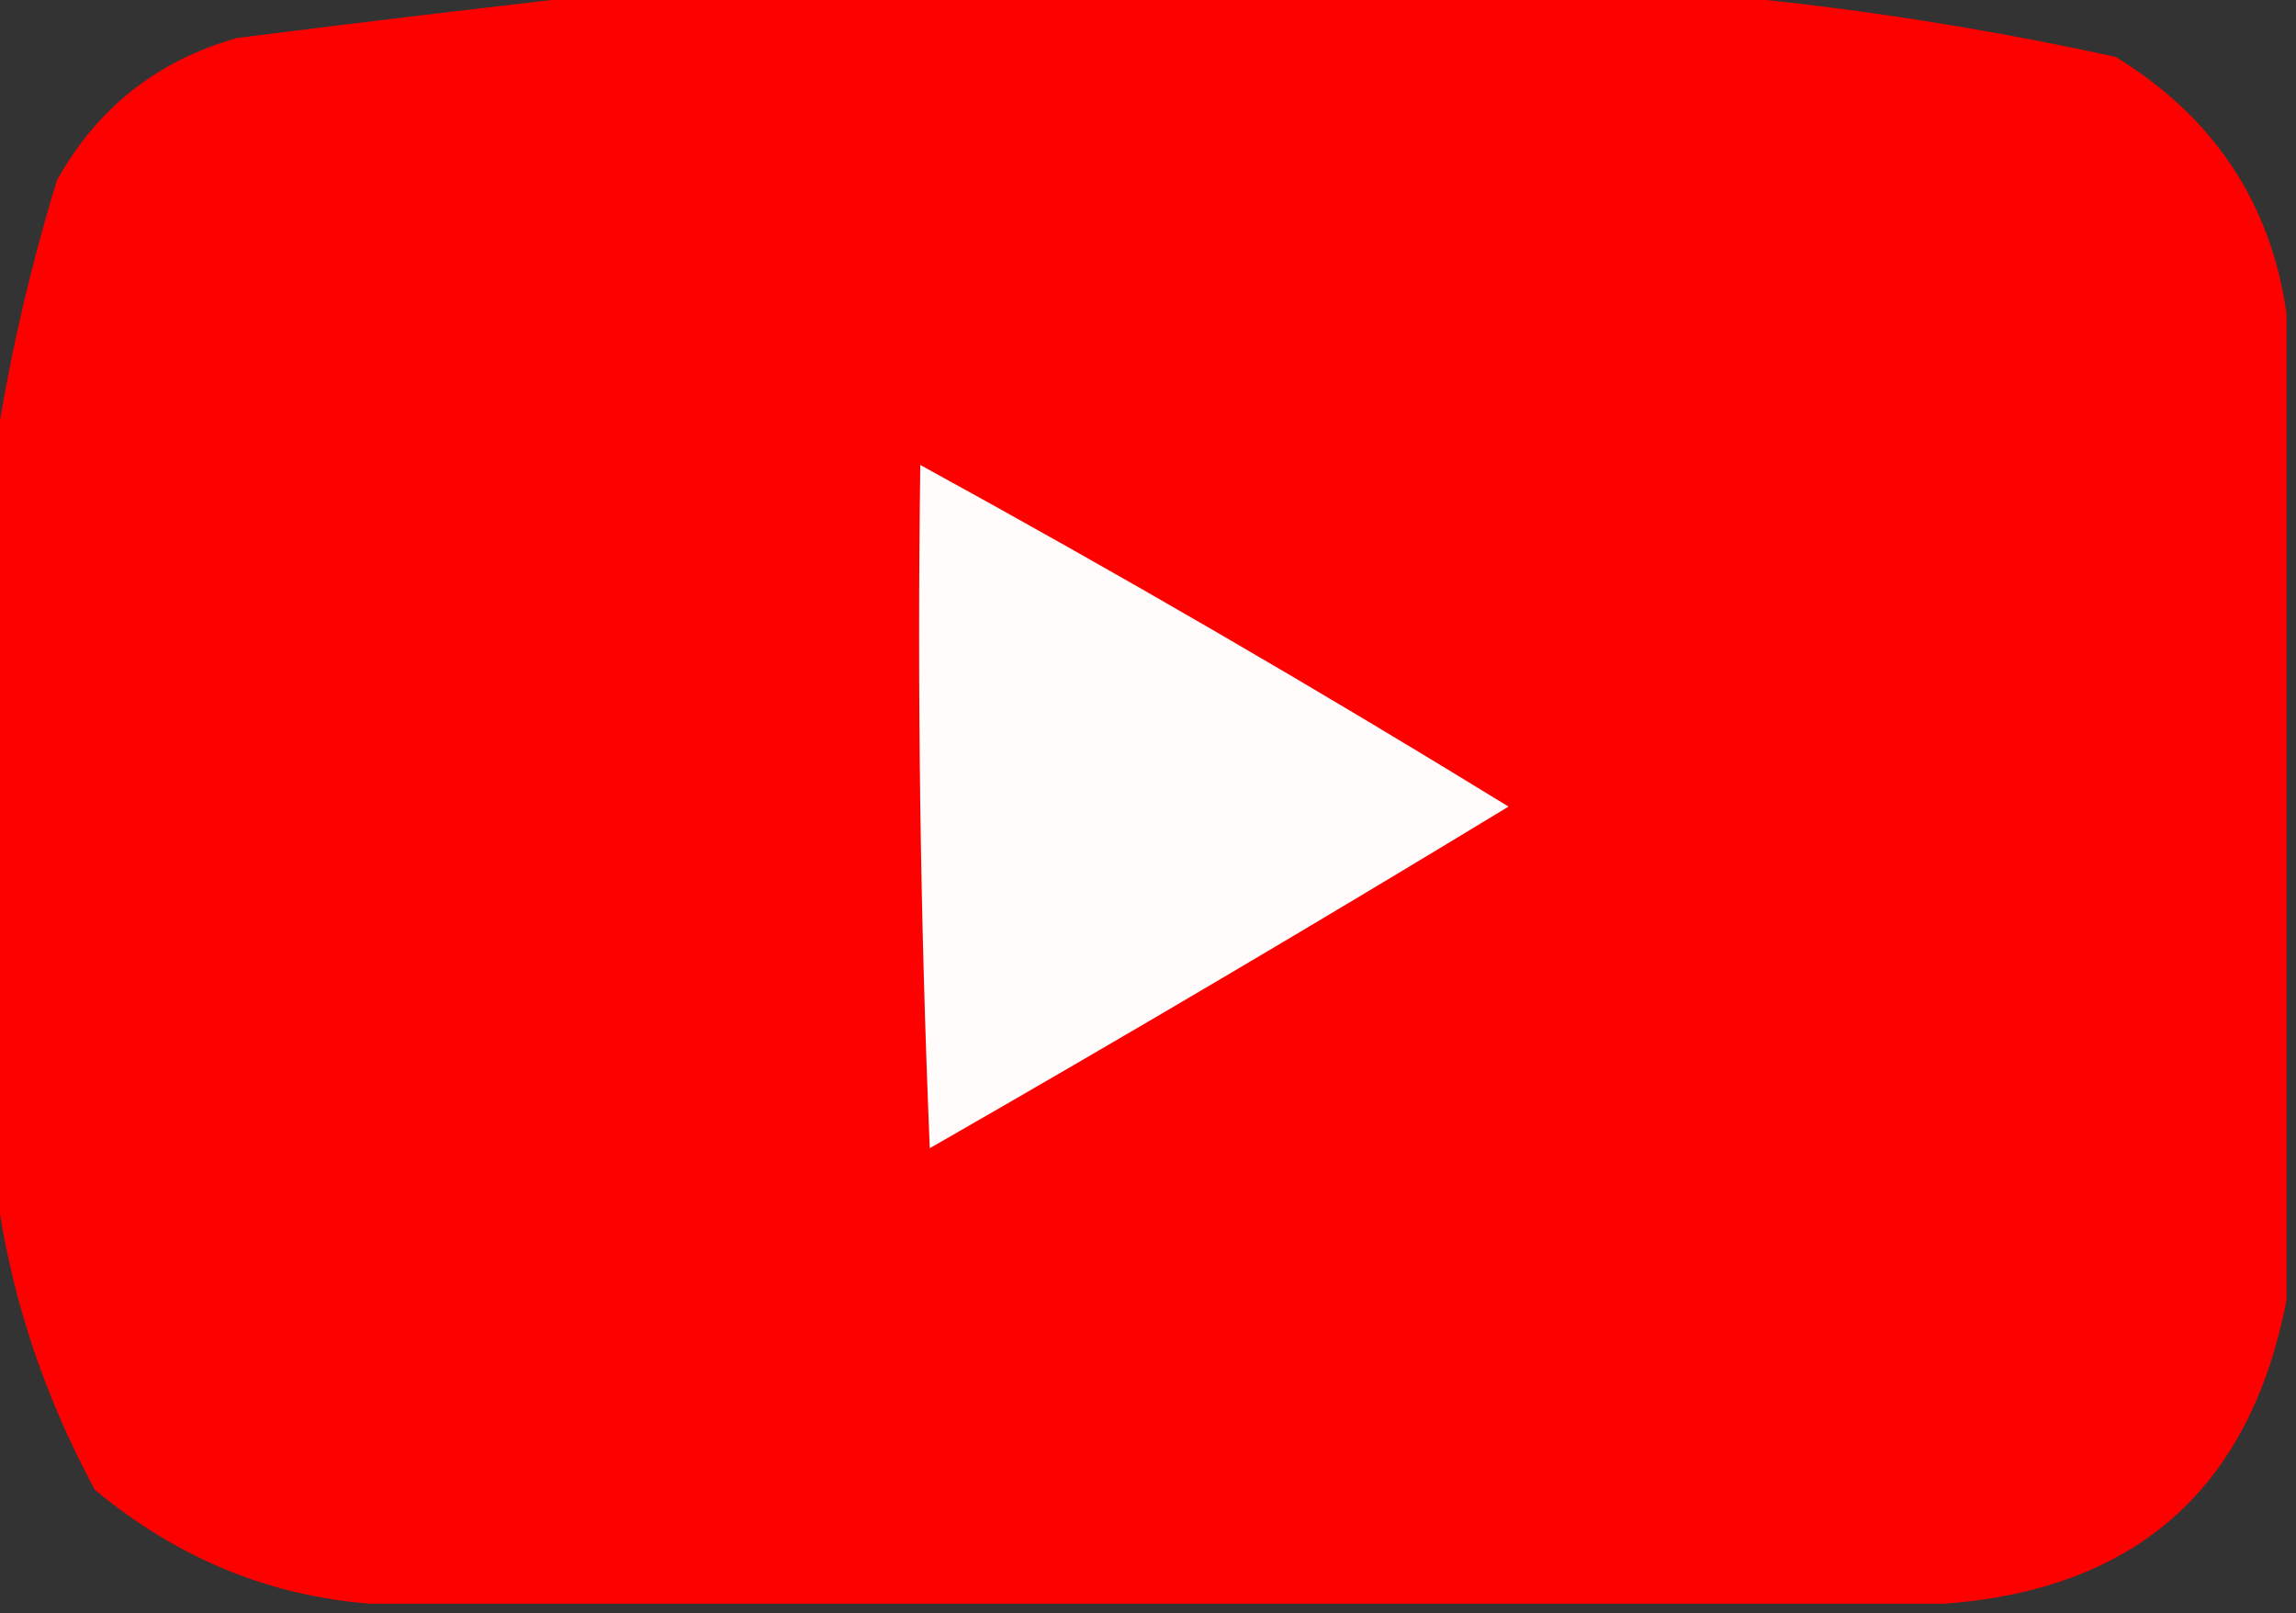
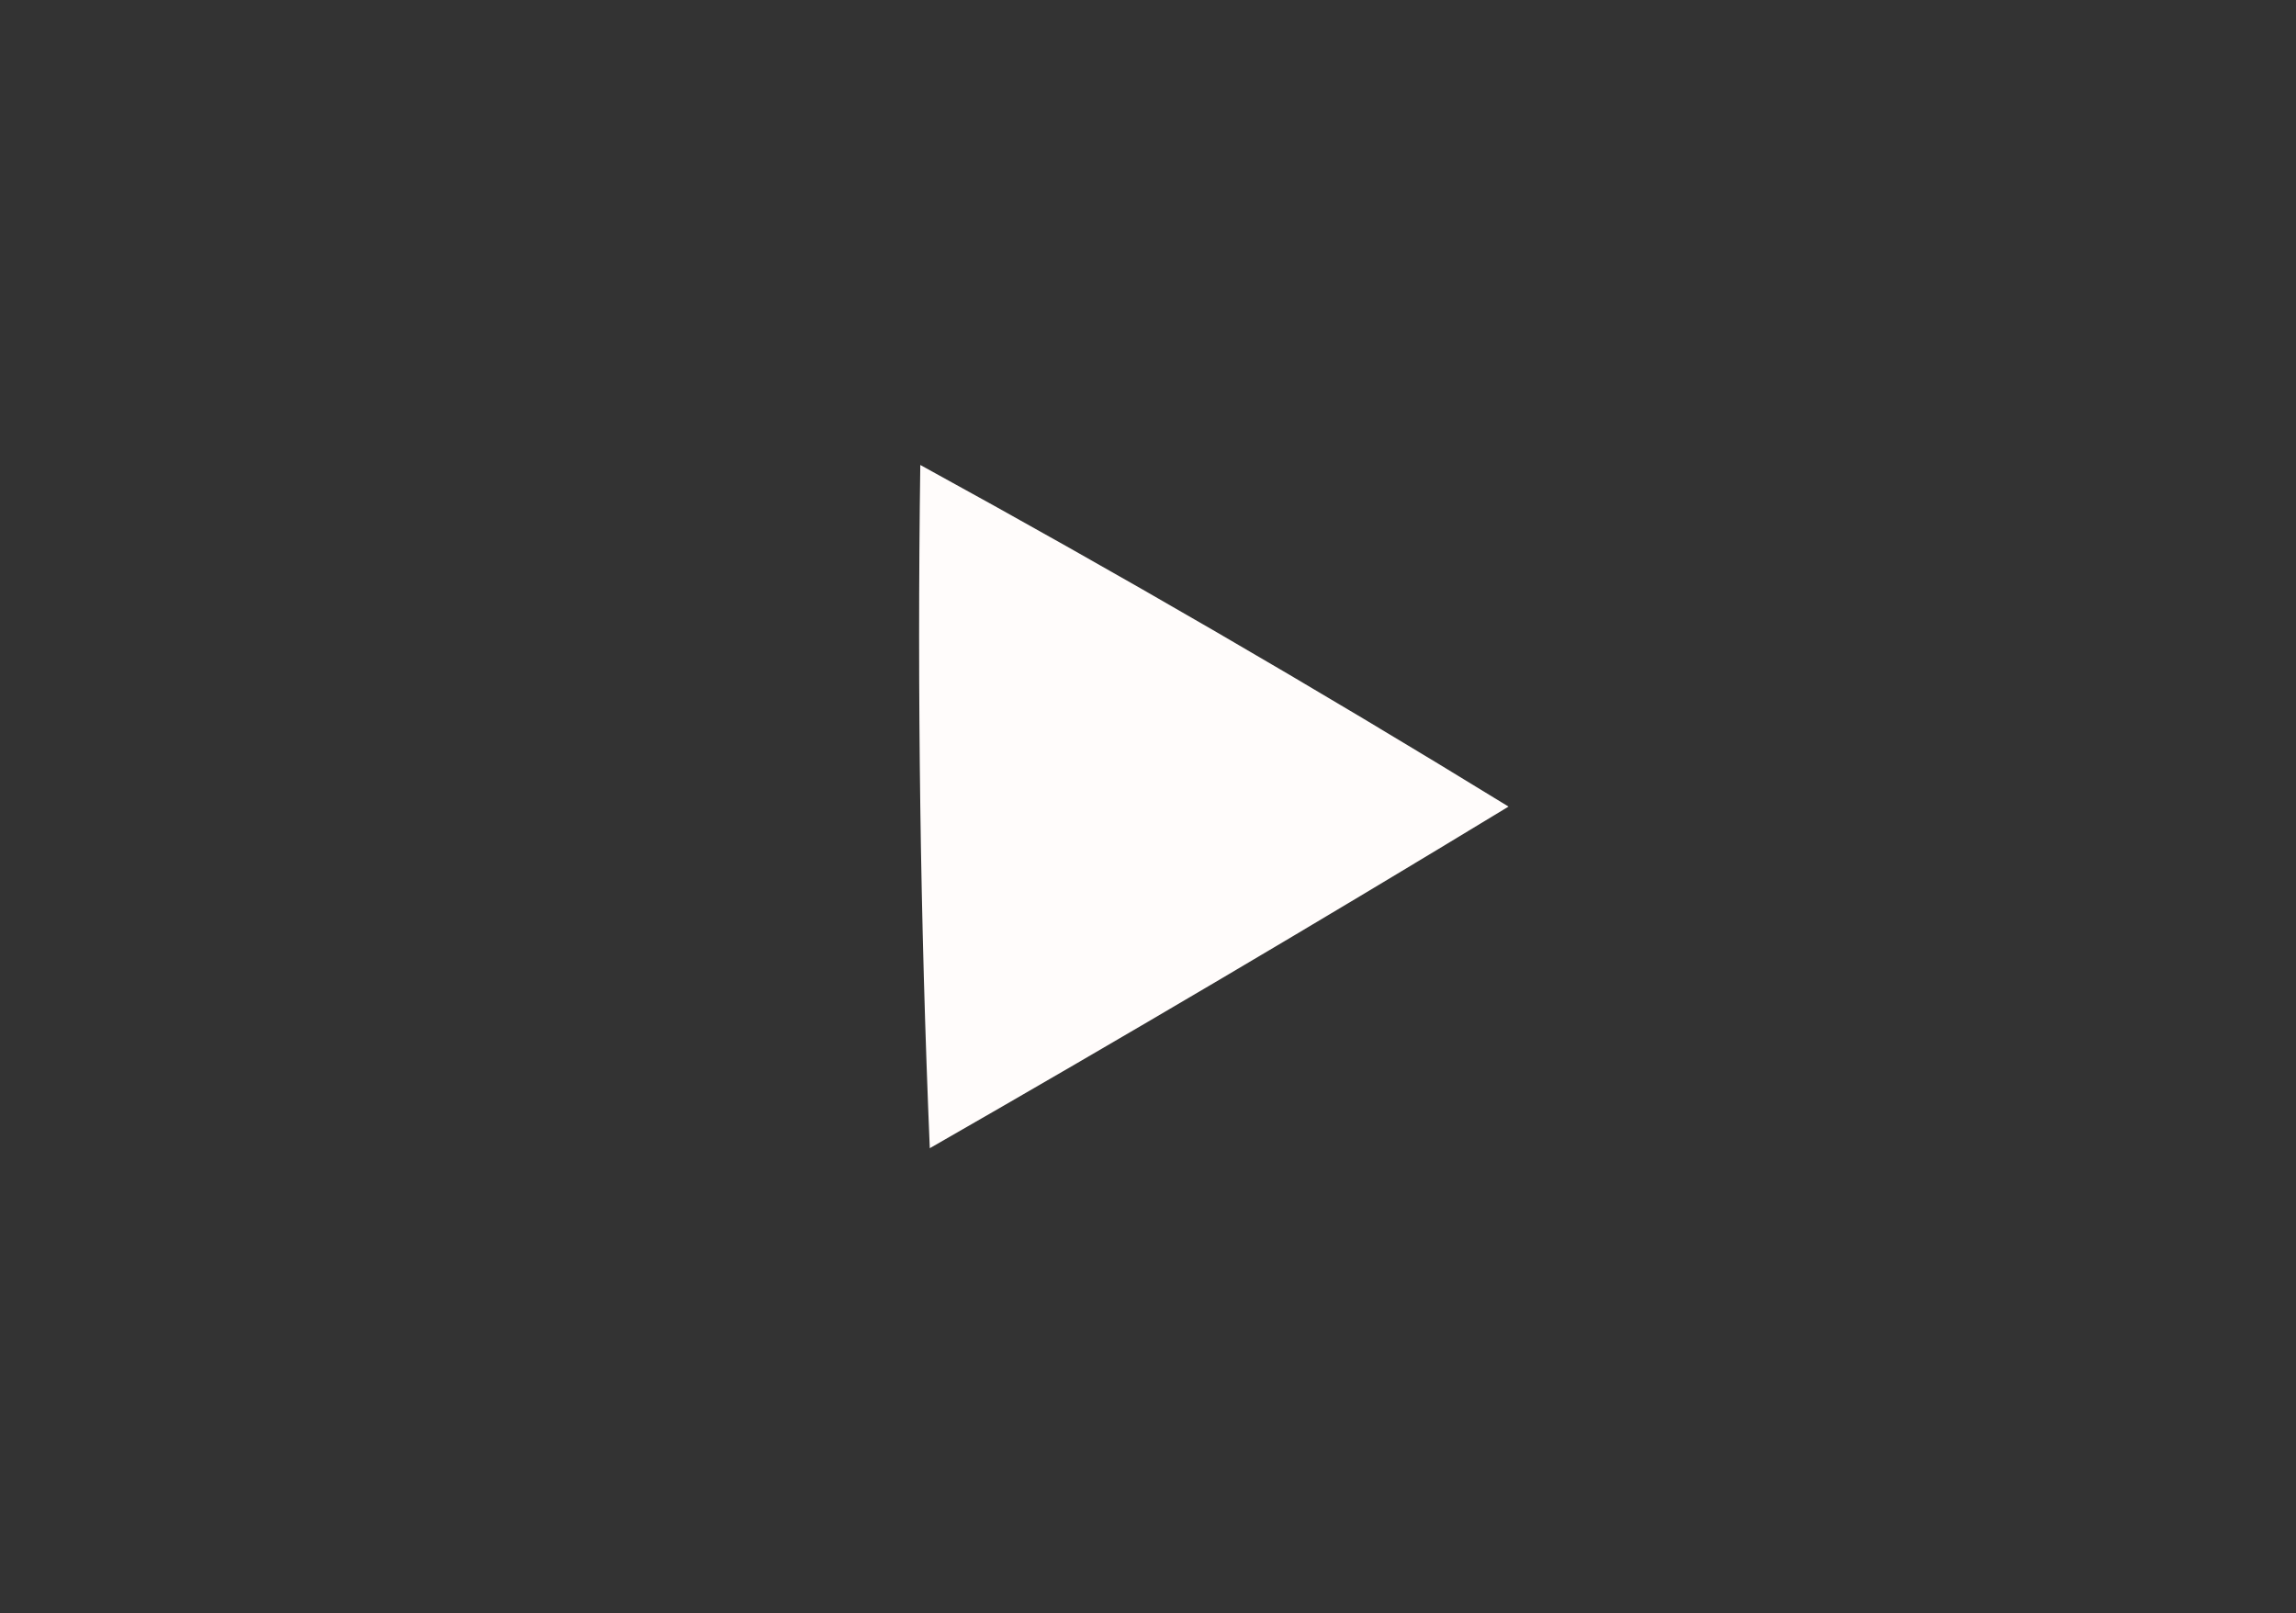
<svg xmlns="http://www.w3.org/2000/svg" version="1.1" width="121px" height="85px" style="shape-rendering:geometricPrecision; text-rendering:geometricPrecision; image-rendering:optimizeQuality; fill-rule:evenodd; clip-rule:evenodd">
  <rect width="100%" height="100%" fill="#333333" stroke="none" />
  <g>
-     <path style="opacity:0.987" fill="#ff0100" d="M 33.5,-0.5 C 51.5,-0.5 69.5,-0.5 87.5,-0.5C 95.45,0.074 103.45,1.241 111.5,3C 116.654,6.16 119.654,10.66 120.5,16.5C 120.5,33.833 120.5,51.167 120.5,68.5C 118.59,78.409 112.59,83.742 102.5,84.5C 74.833,84.5 47.167,84.5 19.5,84.5C 14.143,84.081 9.31,82.081 5,78.5C 1.748,72.48 -0.085,66.147 -0.5,59.5C -0.5,48.167 -0.5,36.833 -0.5,25.5C 0.195,20.204 1.362,14.871 3,9.5C 5.124,5.687 8.291,3.187 12.5,2C 19.64,1.098 26.64,0.265 33.5,-0.5 Z" />
-   </g>
+     </g>
  <g>
    <path style="opacity:1" fill="#fffcfb" d="M 48.5,24.5 C 58.97,30.236 69.303,36.236 79.5,42.5C 69.416,48.626 59.249,54.626 49,60.5C 48.5,48.505 48.334,36.505 48.5,24.5 Z" />
  </g>
</svg>